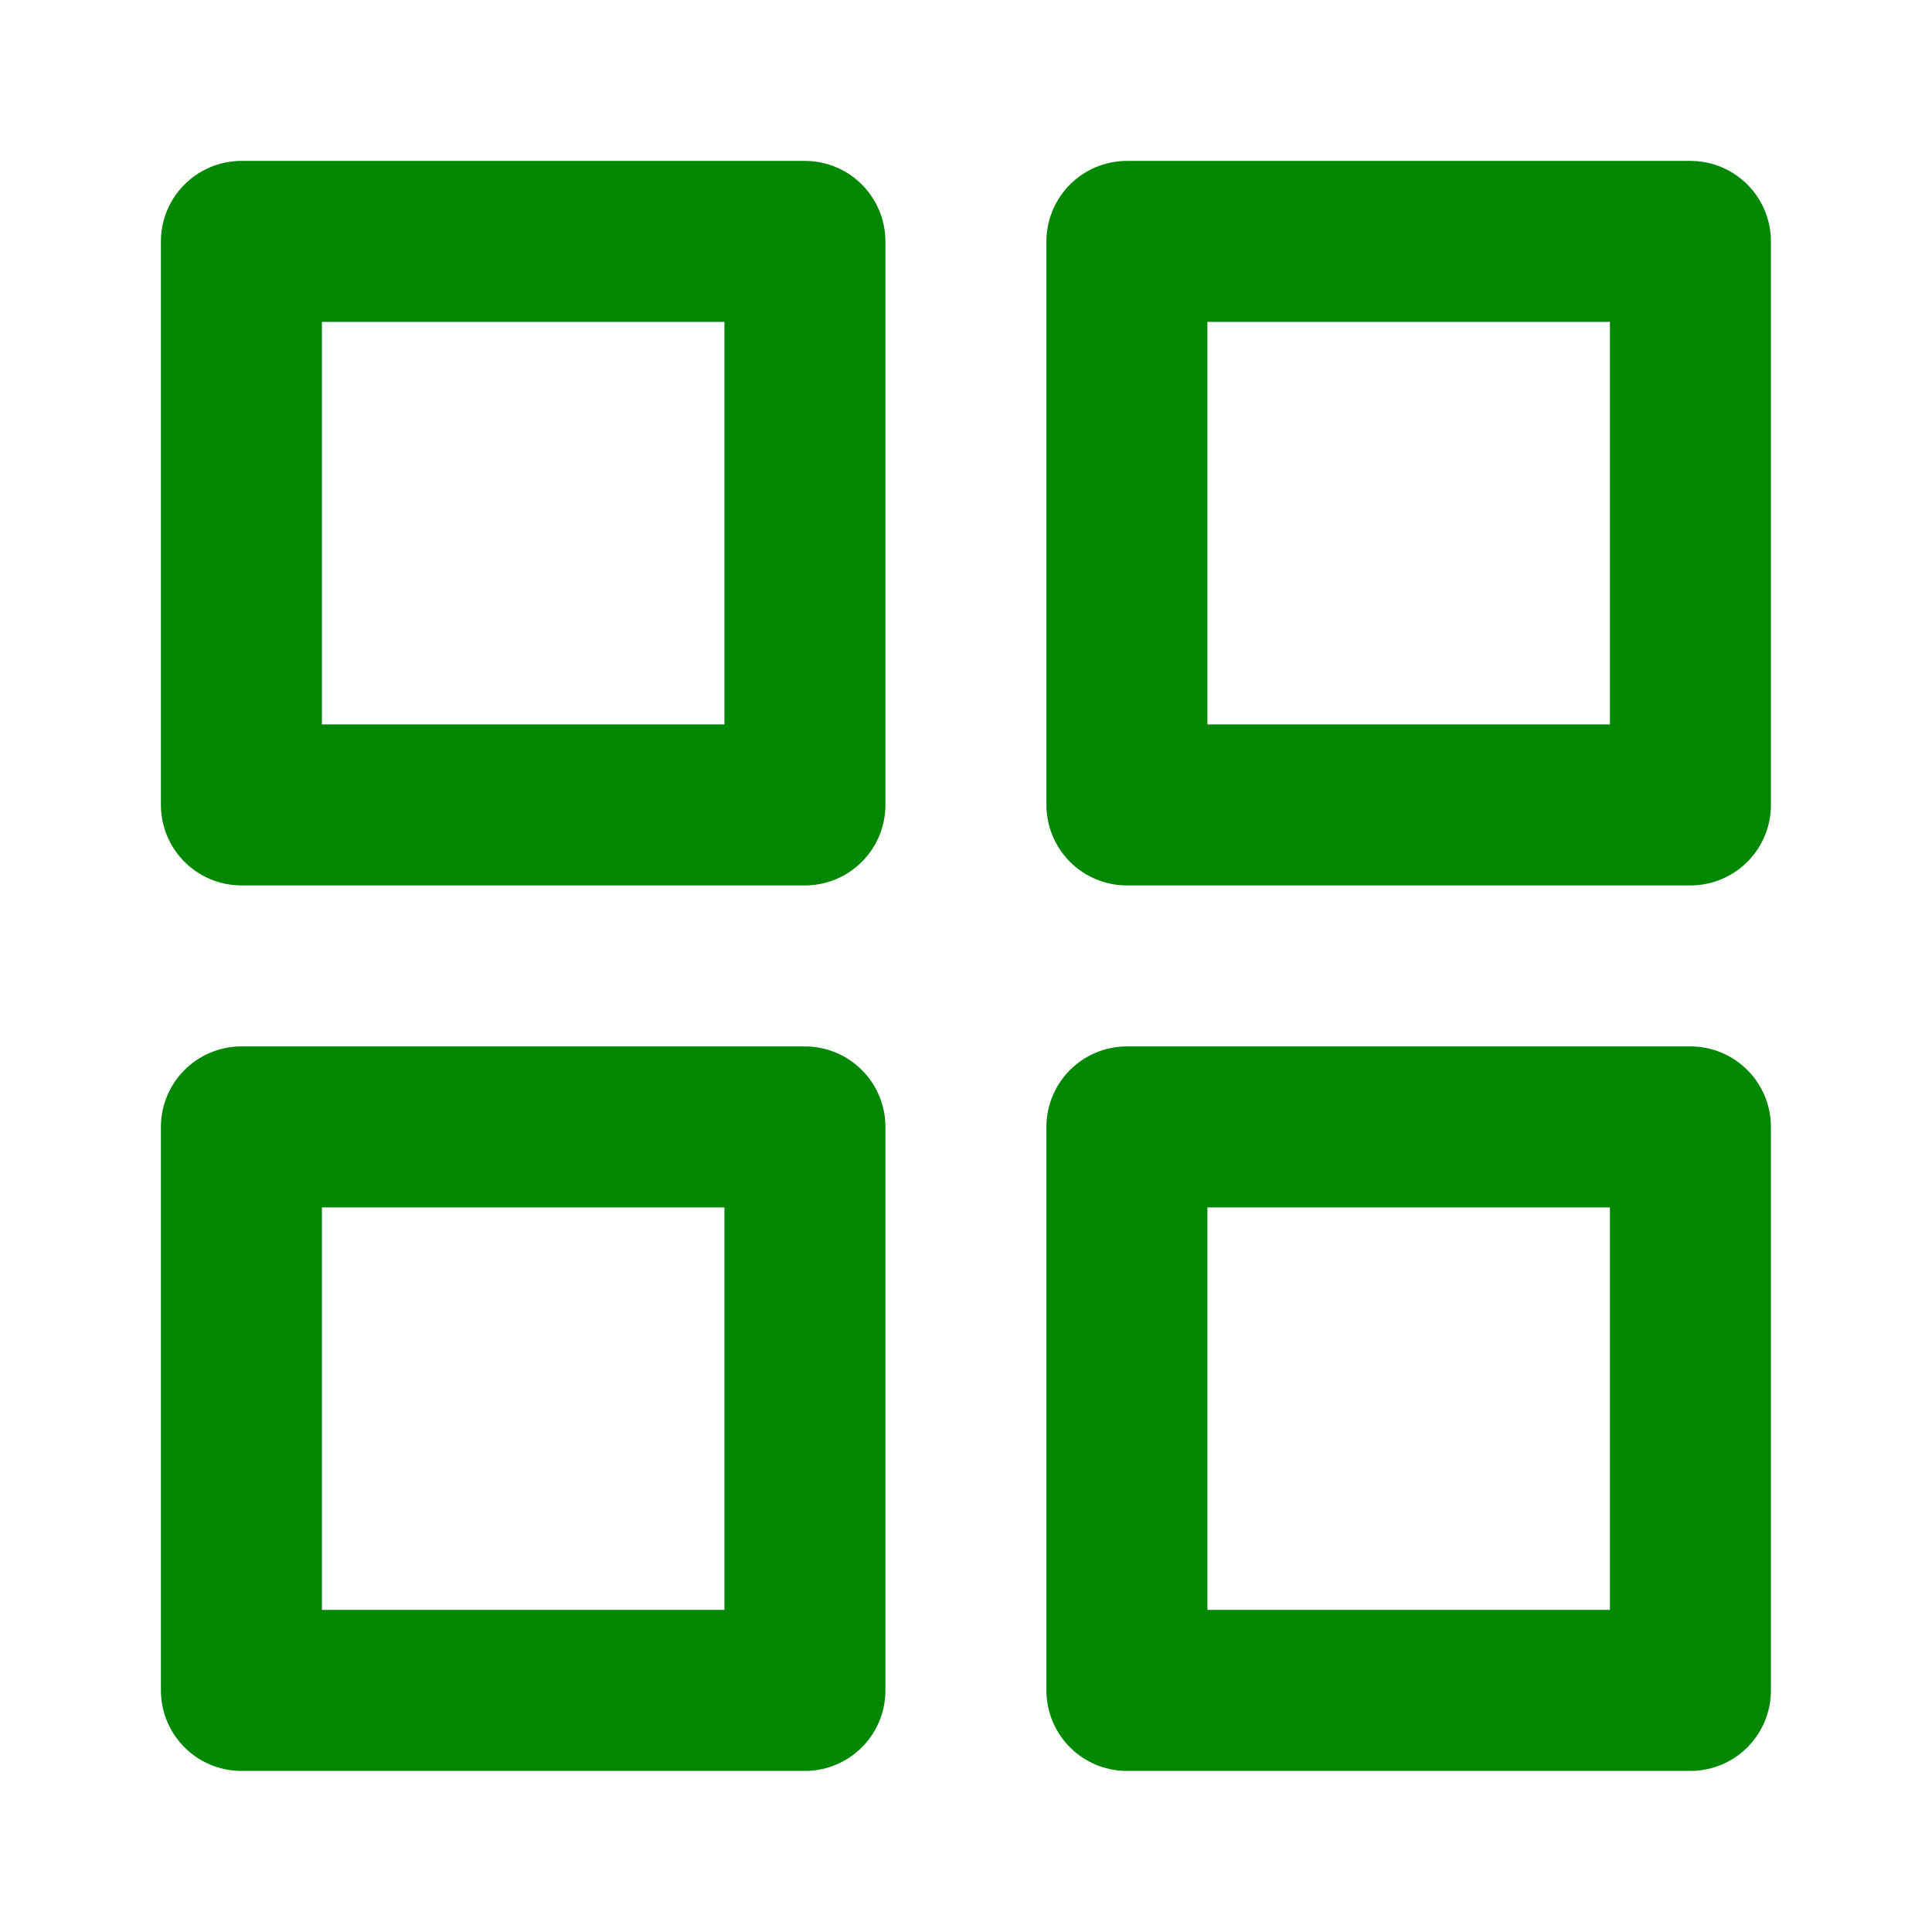
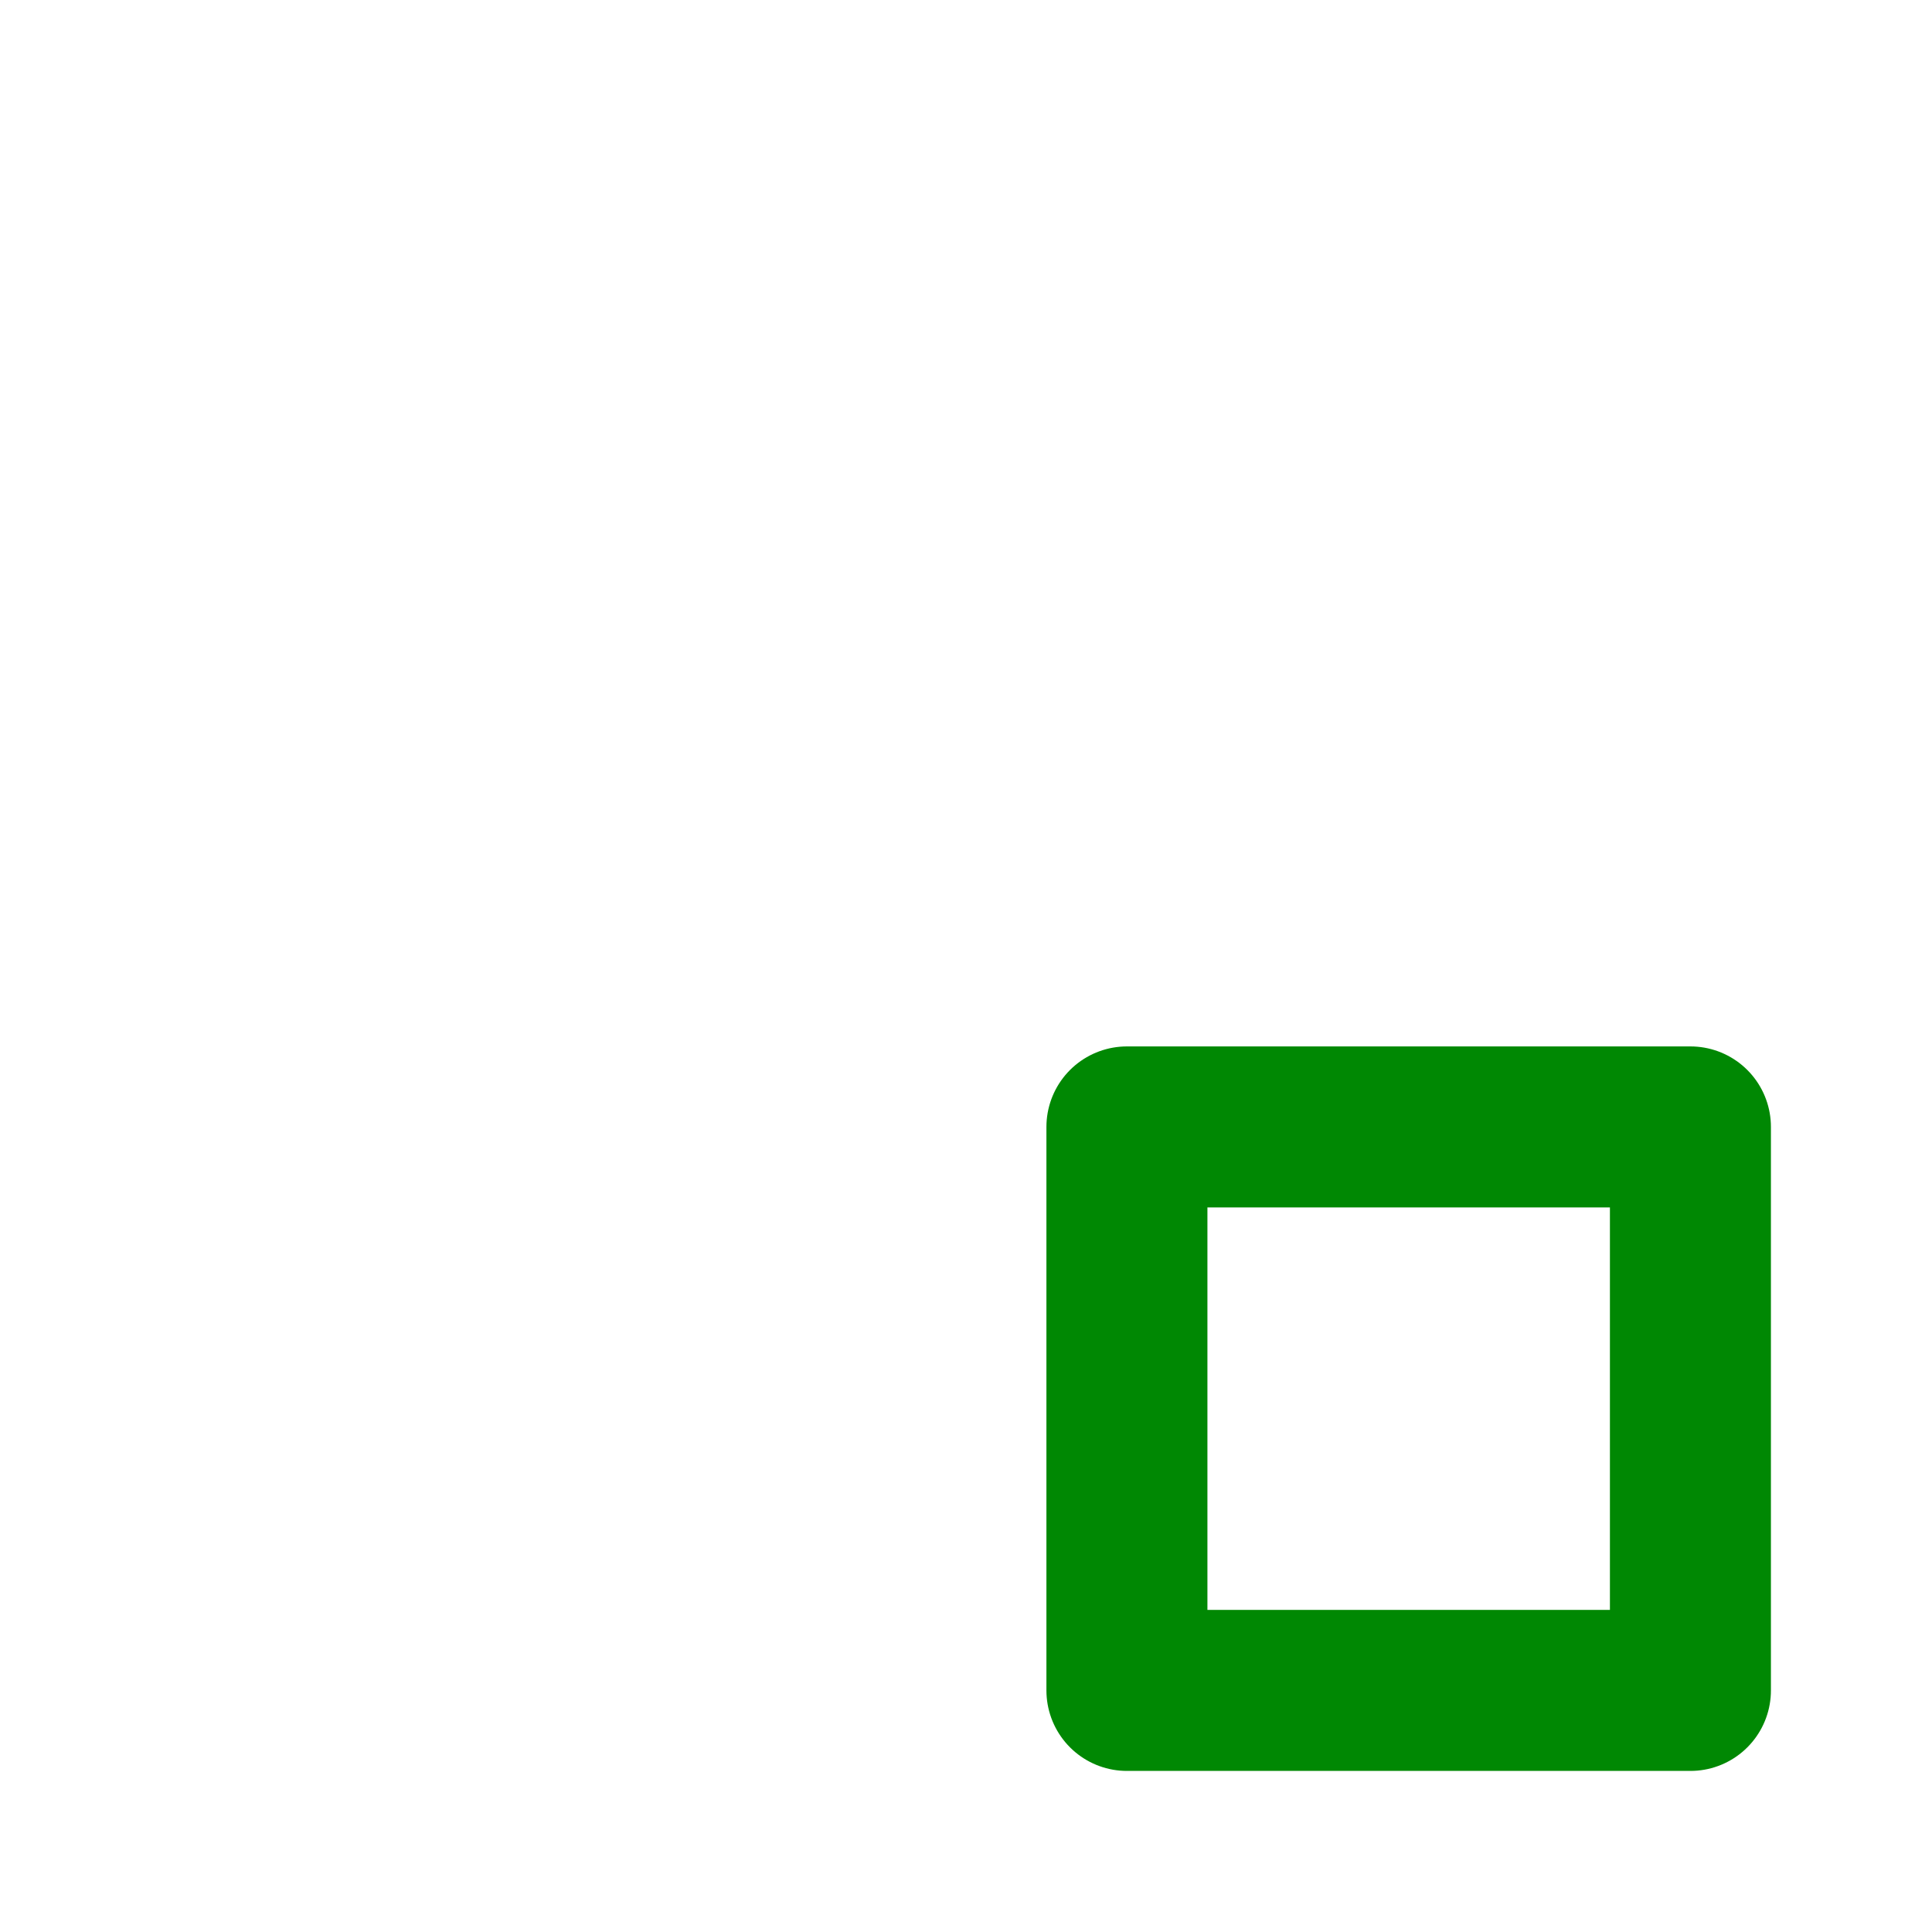
<svg xmlns="http://www.w3.org/2000/svg" width="24" height="24" viewBox="0 0 24 24">
  <defs>
    <style>
      .cls-1, .cls-2 {
        fill: none;
      }

      .cls-2 {
        stroke: #008803;
        stroke-linecap: round;
        stroke-linejoin: round;
        stroke-width: 2px;
      }
    </style>
  </defs>
  <g id="グループ_118278" data-name="グループ 118278" transform="translate(-10335 9934)">
-     <rect id="長方形_147576" data-name="長方形 147576" class="cls-1" width="24" height="24" transform="translate(10335 -9934)" />
    <g id="グループ_118273" data-name="グループ 118273" transform="translate(-3.192 -3.192)">
-       <rect id="長方形_147577" data-name="長方形 147577" class="cls-2" width="7" height="7" transform="translate(10341.191 -9927.809)" />
-       <rect id="長方形_147580" data-name="長方形 147580" class="cls-2" width="7" height="7" transform="translate(10341.191 -9916.809)" />
-       <rect id="長方形_147578" data-name="長方形 147578" class="cls-2" width="7" height="7" transform="translate(10352.191 -9927.809)" />
      <rect id="長方形_147579" data-name="長方形 147579" class="cls-2" width="7" height="7" transform="translate(10352.191 -9916.809)" />
    </g>
  </g>
</svg>